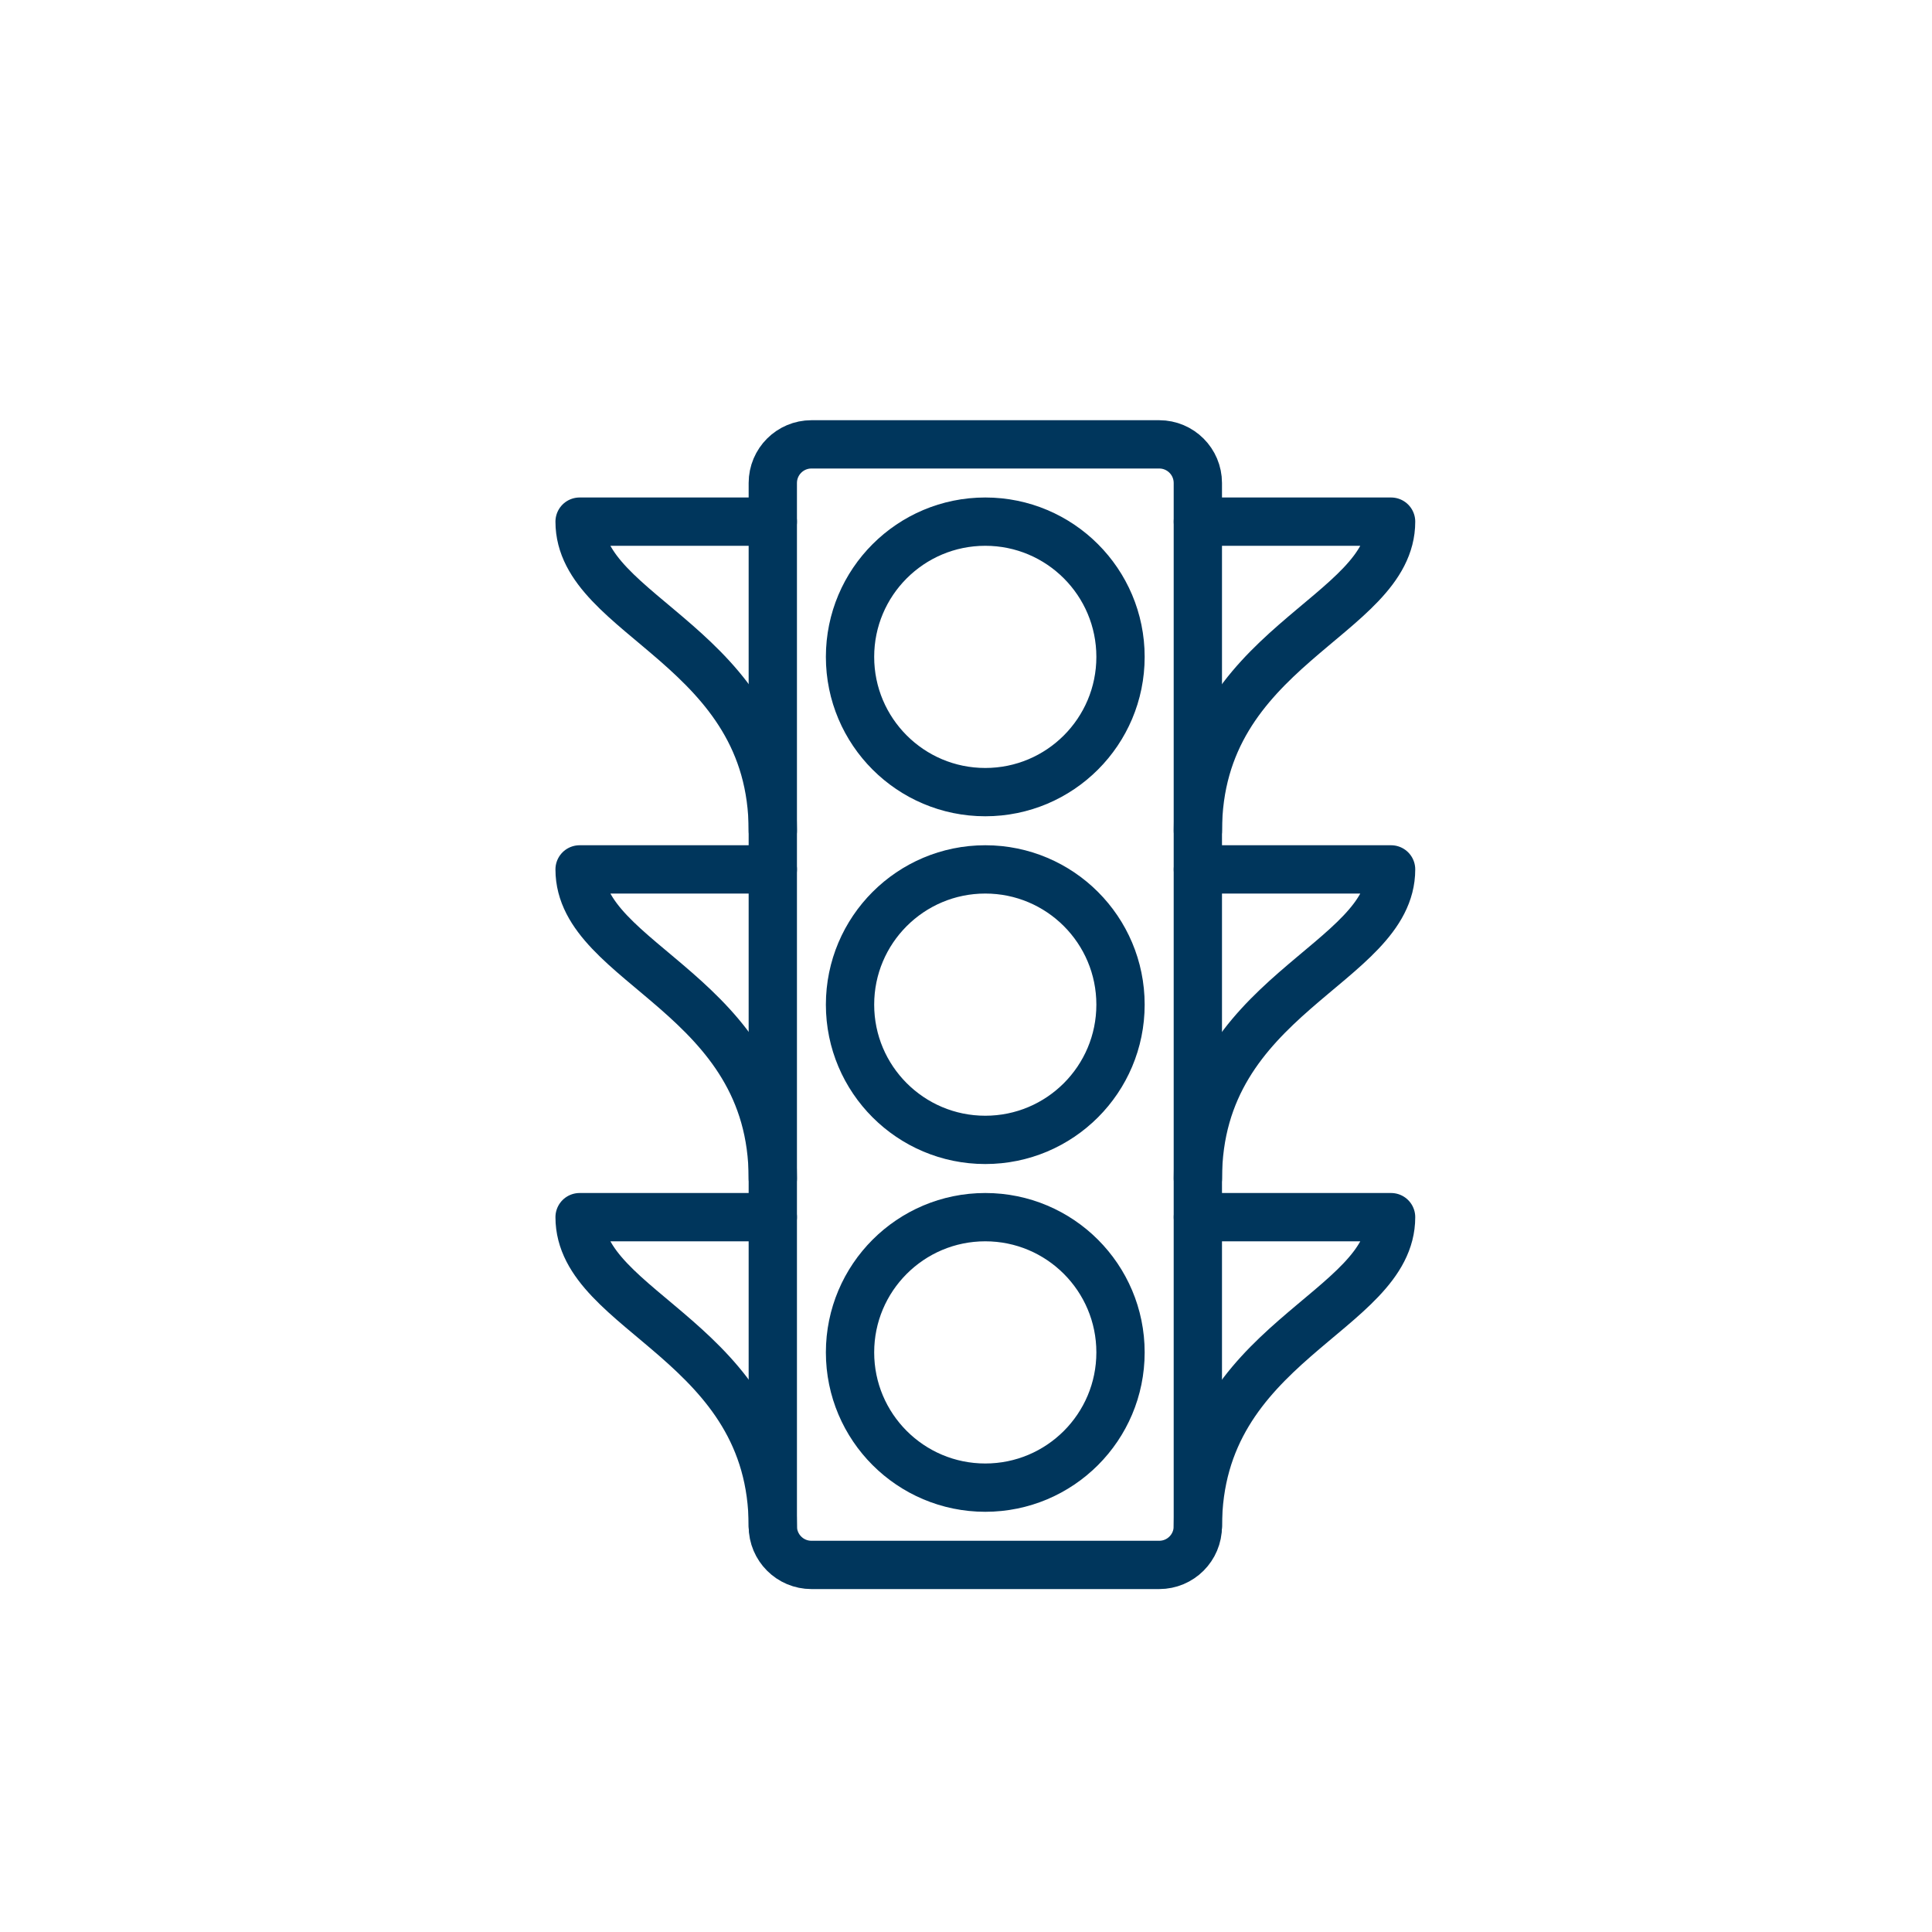
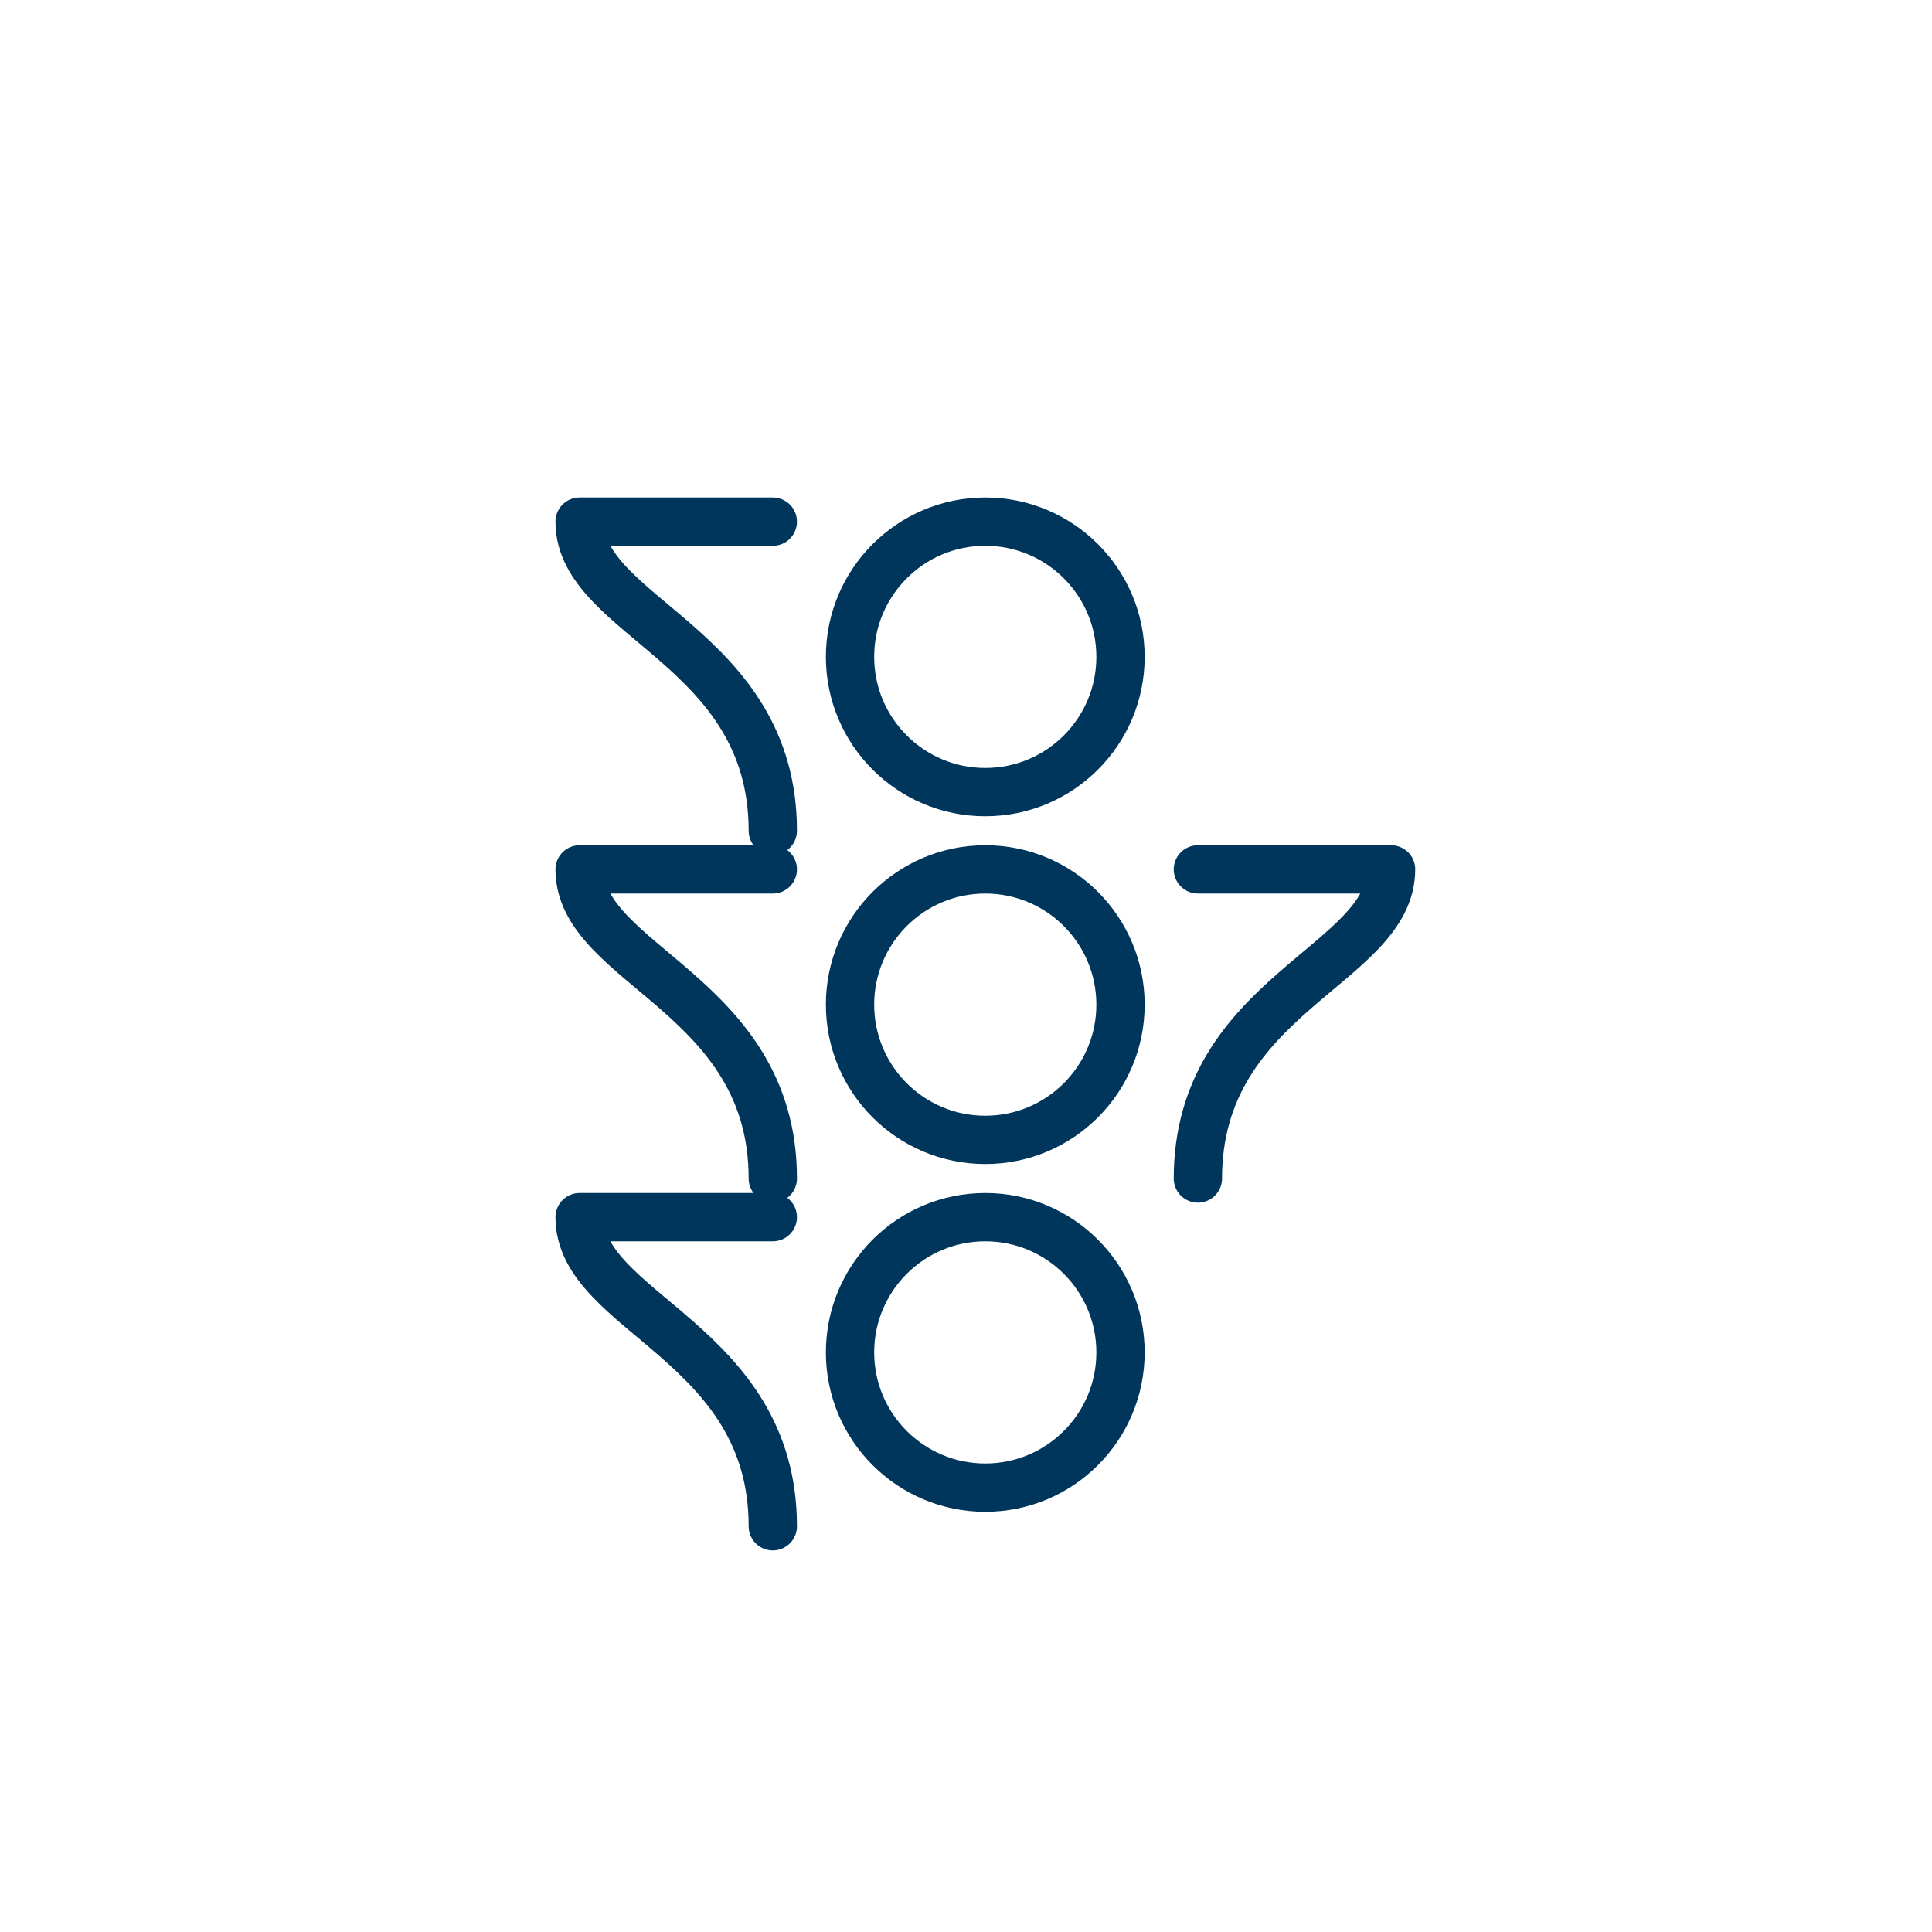
<svg xmlns="http://www.w3.org/2000/svg" width="40" height="40" viewBox="0 0 40 40" fill="none">
  <path d="M17.599 13.6C17.599 12.054 18.853 10.8 20.399 10.8C21.946 10.8 23.199 12.054 23.199 13.6C23.199 15.146 21.946 16.4 20.399 16.4C18.853 16.4 17.599 15.146 17.599 13.6Z" stroke="#00365C" stroke-miterlimit="10" stroke-linecap="round" stroke-linejoin="round" />
  <path d="M17.599 20.8C17.599 19.254 18.853 18 20.399 18C21.946 18 23.199 19.254 23.199 20.8C23.199 22.346 21.946 23.6 20.399 23.6C18.853 23.6 17.599 22.346 17.599 20.8Z" stroke="#00365C" stroke-miterlimit="10" stroke-linecap="round" stroke-linejoin="round" />
  <path d="M17.599 28C17.599 26.454 18.853 25.2 20.399 25.2C21.946 25.2 23.199 26.454 23.199 28C23.199 29.546 21.946 30.8 20.399 30.8C18.853 30.8 17.599 29.546 17.599 28Z" stroke="#00365C" stroke-miterlimit="10" stroke-linecap="round" stroke-linejoin="round" />
-   <path d="M16.8 9.2H24C24.442 9.2 24.8 9.558 24.8 10V31.6C24.8 32.042 24.442 32.4 24 32.4H16.8C16.358 32.4 16 32.042 16 31.6V10C16 9.558 16.358 9.2 16.8 9.2Z" stroke="#00365C" stroke-miterlimit="10" stroke-linecap="round" stroke-linejoin="round" />
  <path d="M16 25.2H12C12 27.186 16 27.786 16 31.6" stroke="#00365C" stroke-miterlimit="10" stroke-linecap="round" stroke-linejoin="round" />
  <path d="M16 18H12C12 19.986 16 20.586 16 24.4" stroke="#00365C" stroke-miterlimit="10" stroke-linecap="round" stroke-linejoin="round" />
  <path d="M16 10.8H12C12 12.786 16 13.386 16 17.2" stroke="#00365C" stroke-miterlimit="10" stroke-linecap="round" stroke-linejoin="round" />
-   <path d="M24.801 25.2H28.801C28.801 27.186 24.801 27.786 24.801 31.6" stroke="#00365C" stroke-miterlimit="10" stroke-linecap="round" stroke-linejoin="round" />
  <path d="M24.801 18H28.801C28.801 19.986 24.801 20.586 24.801 24.4" stroke="#00365C" stroke-miterlimit="10" stroke-linecap="round" stroke-linejoin="round" />
-   <path d="M24.801 10.8H28.801C28.801 12.786 24.801 13.386 24.801 17.2" stroke="#00365C" stroke-miterlimit="10" stroke-linecap="round" stroke-linejoin="round" />
</svg>